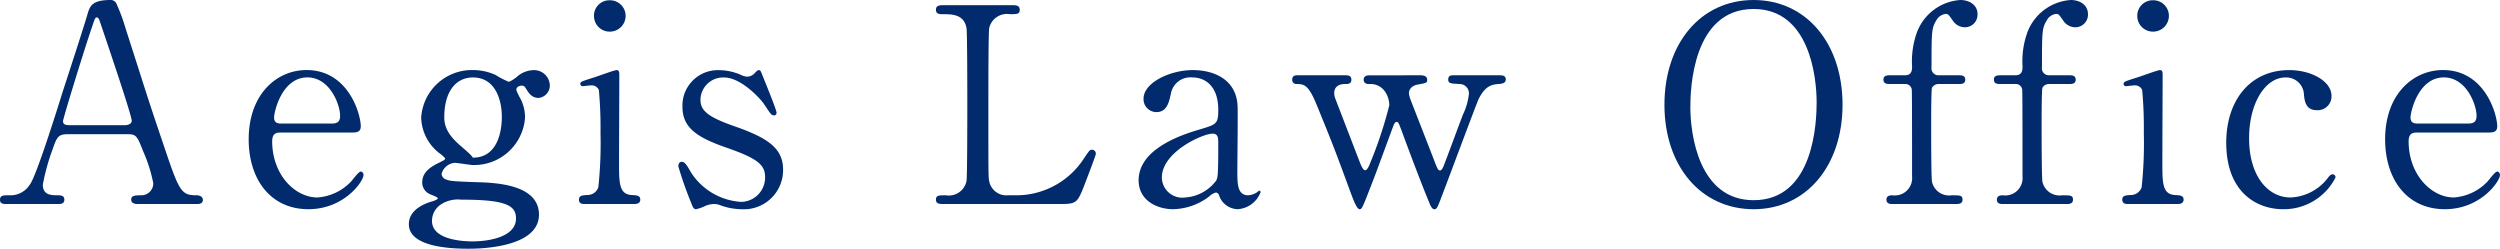
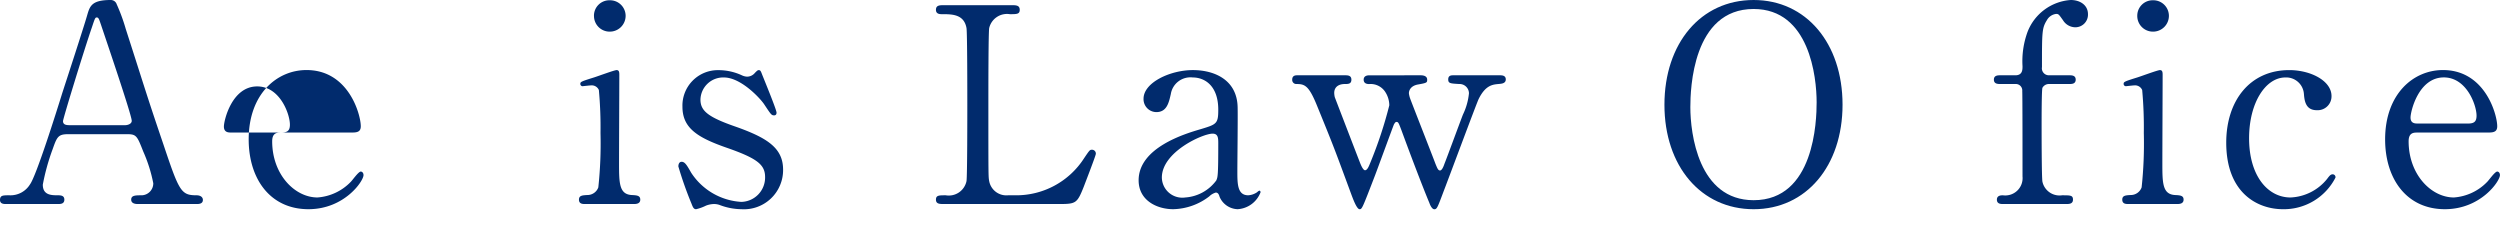
<svg xmlns="http://www.w3.org/2000/svg" height="21.89" viewBox="0 0 219.999 21.89" width="219.999">
  <clipPath id="a">
    <path d="m0 0h219.999v21.89h-219.999z" />
  </clipPath>
  <g clip-path="url(#a)" fill="#012b6d">
    <path d="m12.121 17.954c-.264 0-.576-.072-.576-.385 0-.384.384-.384.96-.384a1.053 1.053 0 0 0 .984-1.056 13 13 0 0 0 -.888-2.808c-.528-1.344-.6-1.512-1.392-1.512h-5.209c-.888 0-.985.24-1.368 1.32a19.057 19.057 0 0 0 -.865 3.12c0 .936.768.936 1.345.936.288 0 .551.048.551.384 0 .385-.359.385-.551.385h-4.612c-.192 0-.5-.024-.5-.36 0-.409.264-.409.816-.409a2.017 2.017 0 0 0 1.824-.96c.552-.744 2.329-6.384 2.856-8.088.312-.96 1.849-5.665 2.161-6.745.243-.84.384-1.392 2.088-1.392a.548.548 0 0 1 .528.384 15.847 15.847 0 0 1 .792 2.16c1.68 5.209 1.824 5.785 3.336 10.225 1.368 4.081 1.536 4.416 2.9 4.416.313 0 .553.144.553.409 0 .36-.385.36-.553.36zm-1.128-6.937c.264 0 .6-.12.6-.384 0-.5-2.28-7.177-2.712-8.473-.144-.408-.192-.624-.36-.624-.144 0-.168.072-.432.864-.672 1.944-2.544 8.041-2.544 8.257 0 .36.36.36.672.36z" />
-     <path d="m24.72 11.665c-.312 0-.768 0-.768.768 0 2.928 1.993 4.944 3.985 4.944a4.507 4.507 0 0 0 2.9-1.344c.144-.119.7-.936.912-.936.12 0 .24.12.24.312 0 .528-1.68 3-4.848 3-3.361 0-5.257-2.664-5.257-6.145 0-3.984 2.473-6.1 5.089-6.1 3.72 0 4.776 3.937 4.776 4.945 0 .432-.24.552-.72.552zm4.417-.792c.528 0 .792-.12.792-.7 0-.912-.864-3.361-2.88-3.361-2.232 0-2.929 3-2.929 3.529s.409.528.624.528z" />
-     <path d="m43.656 6.624a7.062 7.062 0 0 0 1.128.577 2.828 2.828 0 0 0 .768-.5 2.276 2.276 0 0 1 1.44-.529 1.381 1.381 0 0 1 1.393 1.321 1.1 1.1 0 0 1 -.985 1.124c-.624 0-.888-.456-1.128-.84-.12-.216-.239-.24-.336-.24-.192 0-.5.072-.5.384a5.4 5.4 0 0 0 .408.84 3.665 3.665 0 0 1 .36 1.584 4.489 4.489 0 0 1 -4.608 4.176c-.216 0-1.344-.192-1.608-.192a1.328 1.328 0 0 0 -1.128.961.551.551 0 0 0 .384.5c.312.121.456.168 2.664.24 1.56.048 5.521.144 5.521 2.857 0 3-5.521 3-6.217 3-1.824 0-5.233-.216-5.233-2.16 0-1.249 1.321-1.8 2.089-2.017.144-.048.456-.144.456-.263s-.624-.312-.744-.385a1.115 1.115 0 0 1 -.624-1.007c0-.841.624-1.321 1.464-1.729.288-.144.552-.264.552-.36s-.36-.384-.5-.48a4.1 4.1 0 0 1 -1.609-3.144 4.475 4.475 0 0 1 4.561-4.177 4.833 4.833 0 0 1 2.04.456m-2.096 14.621c1.512 0 3.84-.408 3.84-2.016 0-1.152-.888-1.657-4.824-1.657a2.742 2.742 0 0 0 -1.728.385 1.741 1.741 0 0 0 -.841 1.488c0 1.728 2.929 1.8 3.553 1.8m.048-7.369c2.544 0 2.544-3.168 2.544-3.6 0-1.488-.576-3.457-2.544-3.457-1.44 0-2.521 1.153-2.521 3.529 0 1.8 1.891 2.646 2.521 3.528" />
+     <path d="m24.72 11.665c-.312 0-.768 0-.768.768 0 2.928 1.993 4.944 3.985 4.944a4.507 4.507 0 0 0 2.9-1.344c.144-.119.7-.936.912-.936.12 0 .24.12.24.312 0 .528-1.68 3-4.848 3-3.361 0-5.257-2.664-5.257-6.145 0-3.984 2.473-6.1 5.089-6.1 3.72 0 4.776 3.937 4.776 4.945 0 .432-.24.552-.72.552zc.528 0 .792-.12.792-.7 0-.912-.864-3.361-2.88-3.361-2.232 0-2.929 3-2.929 3.529s.409.528.624.528z" />
    <path d="m51.5 17.954c-.216 0-.552 0-.552-.385 0-.36.288-.384.744-.407a1.015 1.015 0 0 0 .96-.673 36.1 36.1 0 0 0 .192-4.776 36.051 36.051 0 0 0 -.144-3.792.68.68 0 0 0 -.672-.408c-.12 0-.72.072-.744.072a.2.2 0 0 1 -.216-.216c0-.168.12-.216 1.2-.553.312-.095 1.8-.648 1.992-.648.24 0 .24.217.24.456 0 1.08-.024 6.481-.024 7.705 0 1.752 0 2.76 1.1 2.833.479.023.768.047.768.407 0 .385-.409.385-.577.385zm.768-16.562a1.358 1.358 0 0 1 1.395-1.368 1.373 1.373 0 0 1 1.392 1.368 1.393 1.393 0 0 1 -1.392 1.392 1.378 1.378 0 0 1 -1.392-1.392" />
    <path d="m65.28 6.625a1.174 1.174 0 0 0 .456.12.888.888 0 0 0 .7-.336c.168-.168.24-.24.336-.24.144 0 .192.12.264.312.216.552 1.3 3.168 1.3 3.433 0 .119-.048.239-.215.239-.241 0-.289-.1-.865-.96-.288-.456-2.016-2.376-3.552-2.376a2 2 0 0 0 -2.064 1.944c0 .985.648 1.536 3.072 2.377 2.784.984 4.2 1.872 4.2 3.792a3.448 3.448 0 0 1 -3.673 3.48 5.541 5.541 0 0 1 -1.944-.384 1.507 1.507 0 0 0 -.456-.072 2.067 2.067 0 0 0 -.72.144 3.837 3.837 0 0 1 -.864.312c-.216 0-.288-.192-.408-.5a32.145 32.145 0 0 1 -1.152-3.264c0-.144.048-.408.288-.408.288 0 .456.288.84.96a5.653 5.653 0 0 0 4.416 2.568 2.143 2.143 0 0 0 2.089-2.184c0-1.1-.7-1.656-3.481-2.617-2.52-.887-3.792-1.728-3.792-3.576a3.117 3.117 0 0 1 3.168-3.216 4.886 4.886 0 0 1 2.064.456" />
    <path d="m89.352 17.186a7.089 7.089 0 0 0 6.048-3.264c.456-.673.5-.744.672-.744a.336.336 0 0 1 .361.36c0 .144-.913 2.5-1.057 2.88-.6 1.512-.7 1.536-2.256 1.536h-10.057c-.36 0-.7 0-.7-.384s.264-.384.864-.384a1.593 1.593 0 0 0 1.825-1.248c.071-.408.071-5.929.071-6.625 0-.96 0-6.408-.071-6.84-.217-1.225-1.273-1.225-2.161-1.225-.168 0-.528 0-.528-.383 0-.408.336-.408.7-.408h5.953c.384 0 .72 0 .72.408 0 .383-.264.383-.864.383a1.608 1.608 0 0 0 -1.824 1.225c-.072.432-.072 5.544-.072 6.672 0 6.385 0 6.409.072 6.793a1.536 1.536 0 0 0 1.652 1.248z" />
    <path d="m108.911 9.433c.024.816-.024 4.728-.024 5.616 0 1.128 0 2.136.961 2.136a1.547 1.547 0 0 0 .768-.264 1 1 0 0 1 .192-.144c.047 0 .12.025.12.144a2.307 2.307 0 0 1 -2.017 1.488 1.785 1.785 0 0 1 -1.584-1.08c-.048-.168-.12-.384-.336-.384a1.351 1.351 0 0 0 -.576.337 5.382 5.382 0 0 1 -3.168 1.127c-1.44 0-3.048-.768-3.048-2.544 0-2.856 4.032-4.08 5.424-4.488 1.44-.432 1.584-.48 1.584-1.728 0-2.064-1.152-2.833-2.256-2.833a1.747 1.747 0 0 0 -1.92 1.465c-.168.72-.336 1.584-1.272 1.584a1.138 1.138 0 0 1 -1.128-1.176c0-1.417 2.328-2.521 4.344-2.521 1.9 0 3.888.864 3.936 3.265m-1.872 6.432c.12-.288.168-.384.168-3.216 0-.48 0-.888-.5-.888-.864 0-4.464 1.608-4.464 3.864a1.8 1.8 0 0 0 2.064 1.752 3.693 3.693 0 0 0 2.736-1.512" />
    <path d="m125.015 6.625c.264 0 .576.072.576.384 0 .264-.024.288-.84.432-.6.12-.768.5-.768.768a2.056 2.056 0 0 0 .1.432c.024.1 2.04 5.233 2.232 5.761.168.408.24.6.408.6s.312-.36.384-.576c.216-.528 1.369-3.673 1.632-4.344a5.547 5.547 0 0 0 .529-1.873.828.828 0 0 0 -.865-.816c-.768-.048-.96-.048-.96-.408s.288-.36.456-.36h4.08c.168 0 .529 0 .529.36s-.361.384-.648.408c-.505.048-1.129.1-1.729 1.3-.119.192-2.616 6.913-3.072 8.089-.552 1.464-.6 1.632-.84 1.632-.216 0-.384-.408-.432-.552-.576-1.368-1.68-4.272-2.472-6.433-.24-.624-.264-.7-.432-.7-.1 0-.168.145-.216.216-.048.1-1.392 3.769-1.656 4.465-1.128 2.928-1.153 3-1.368 3-.265 0-.624-1.032-.769-1.416-1.463-3.96-1.463-3.984-2.952-7.633-.744-1.848-1.1-1.968-1.848-1.968a.357.357 0 0 1 -.36-.384c0-.384.312-.384.456-.384h4.177c.239 0 .575 0 .575.384s-.287.384-.575.384c-.456 0-.936.192-.936.792a1.93 1.93 0 0 0 .047.36c.024.072 1.945 5.065 2.208 5.737.1.264.289.7.457.7.216 0 .36-.408.479-.7a36.749 36.749 0 0 0 1.657-5.017 2.185 2.185 0 0 0 -.312-1.1 1.535 1.535 0 0 0 -1.464-.768c-.144 0-.481-.024-.481-.384 0-.264.193-.384.481-.384z" />
    <path d="m154.319 18.41c-4.633 0-7.849-3.793-7.849-9.193s3.192-9.217 7.849-9.217c4.608 0 7.824 3.793 7.824 9.217 0 5.376-3.192 9.193-7.824 9.193m5.544-9.41c0-2.208-.624-8.209-5.544-8.209-5.377 0-5.569 7.057-5.569 8.641 0 2.3.7 8.185 5.569 8.185 5.352 0 5.544-6.985 5.544-8.617" />
-     <path d="m172.39 6.625c.192 0 .552 0 .552.384s-.36.384-.552.384h-1.8a.646.646 0 0 0 -.576.336c-.072.192-.072 2.76-.072 3.241 0 .528 0 4.656.072 5.016a1.54 1.54 0 0 0 1.728 1.2c.744 0 .96 0 .96.384s-.36.384-.6.384h-5.545c-.191 0-.551 0-.551-.384s.384-.384.528-.384a1.525 1.525 0 0 0 1.728-1.656c0-1.008 0-7.441-.024-7.513a.567.567 0 0 0 -.6-.624h-1.32c-.217 0-.576 0-.576-.384s.359-.384.576-.384h1.32c.624 0 .624-.5.624-.792a7.522 7.522 0 0 1 .432-3 4.4 4.4 0 0 1 3.816-2.833c.792 0 1.512.433 1.512 1.249a1.111 1.111 0 0 1 -1.1 1.152 1.284 1.284 0 0 1 -1.1-.624c-.36-.5-.384-.552-.6-.552a1.072 1.072 0 0 0 -.816.552c-.432.7-.432 1.008-.432 4.128a.613.613 0 0 0 .624.72z" />
    <path d="m182.109 6.625c.192 0 .552 0 .552.384s-.36.384-.552.384h-1.8a.646.646 0 0 0 -.576.336c-.072.192-.072 2.76-.072 3.241 0 .528 0 4.656.072 5.016a1.54 1.54 0 0 0 1.728 1.2c.744 0 .96 0 .96.384s-.36.384-.6.384h-5.545c-.191 0-.551 0-.551-.384s.384-.384.528-.384a1.525 1.525 0 0 0 1.728-1.656c0-1.008 0-7.441-.024-7.513a.567.567 0 0 0 -.6-.624h-1.32c-.217 0-.576 0-.576-.384s.359-.384.576-.384h1.32c.624 0 .624-.5.624-.792a7.523 7.523 0 0 1 .432-3 4.4 4.4 0 0 1 3.816-2.833c.792 0 1.512.433 1.512 1.249a1.111 1.111 0 0 1 -1.1 1.152 1.284 1.284 0 0 1 -1.1-.624c-.36-.5-.384-.552-.6-.552a1.072 1.072 0 0 0 -.816.552c-.432.7-.432 1.008-.432 4.128a.613.613 0 0 0 .624.72z" />
    <path d="m187.311 17.954c-.216 0-.552 0-.552-.385 0-.36.288-.384.744-.407a1.015 1.015 0 0 0 .96-.673 36.1 36.1 0 0 0 .192-4.776 36.053 36.053 0 0 0 -.144-3.792.68.68 0 0 0 -.672-.408c-.12 0-.72.072-.744.072a.2.2 0 0 1 -.216-.216c0-.168.12-.216 1.2-.553.312-.095 1.8-.648 1.992-.648.24 0 .24.217.24.456 0 1.08-.024 6.481-.024 7.705 0 1.752 0 2.76 1.1 2.833.479.023.768.047.768.407 0 .385-.409.385-.577.385zm.768-16.562a1.358 1.358 0 0 1 1.392-1.368 1.373 1.373 0 0 1 1.392 1.368 1.393 1.393 0 0 1 -1.392 1.392 1.378 1.378 0 0 1 -1.392-1.392" />
    <path d="m200.9 18.41c-2.232 0-4.992-1.416-4.992-5.856 0-3.7 2.088-6.385 5.544-6.385 1.92 0 3.72.96 3.72 2.28a1.22 1.22 0 0 1 -1.3 1.248c-.985 0-1.081-.84-1.129-1.44a1.561 1.561 0 0 0 -1.632-1.44c-1.728 0-3.192 2.208-3.192 5.352 0 3.289 1.632 5.209 3.648 5.209a4.36 4.36 0 0 0 3.216-1.632c.216-.288.313-.408.5-.408a.254.254 0 0 1 .239.288 5.1 5.1 0 0 1 -4.622 2.784" />
    <path d="m212.726 11.665c-.312 0-.768 0-.768.768 0 2.928 1.993 4.944 3.985 4.944a4.507 4.507 0 0 0 2.9-1.344c.144-.119.7-.936.912-.936.12 0 .24.12.24.312 0 .528-1.68 3-4.848 3-3.361 0-5.257-2.664-5.257-6.145 0-3.984 2.473-6.1 5.089-6.1 3.72 0 4.776 3.937 4.776 4.945 0 .432-.24.552-.72.552zm4.417-.792c.528 0 .792-.12.792-.7 0-.912-.864-3.361-2.88-3.361-2.232 0-2.929 3-2.929 3.529s.409.528.624.528z" />
  </g>
</svg>